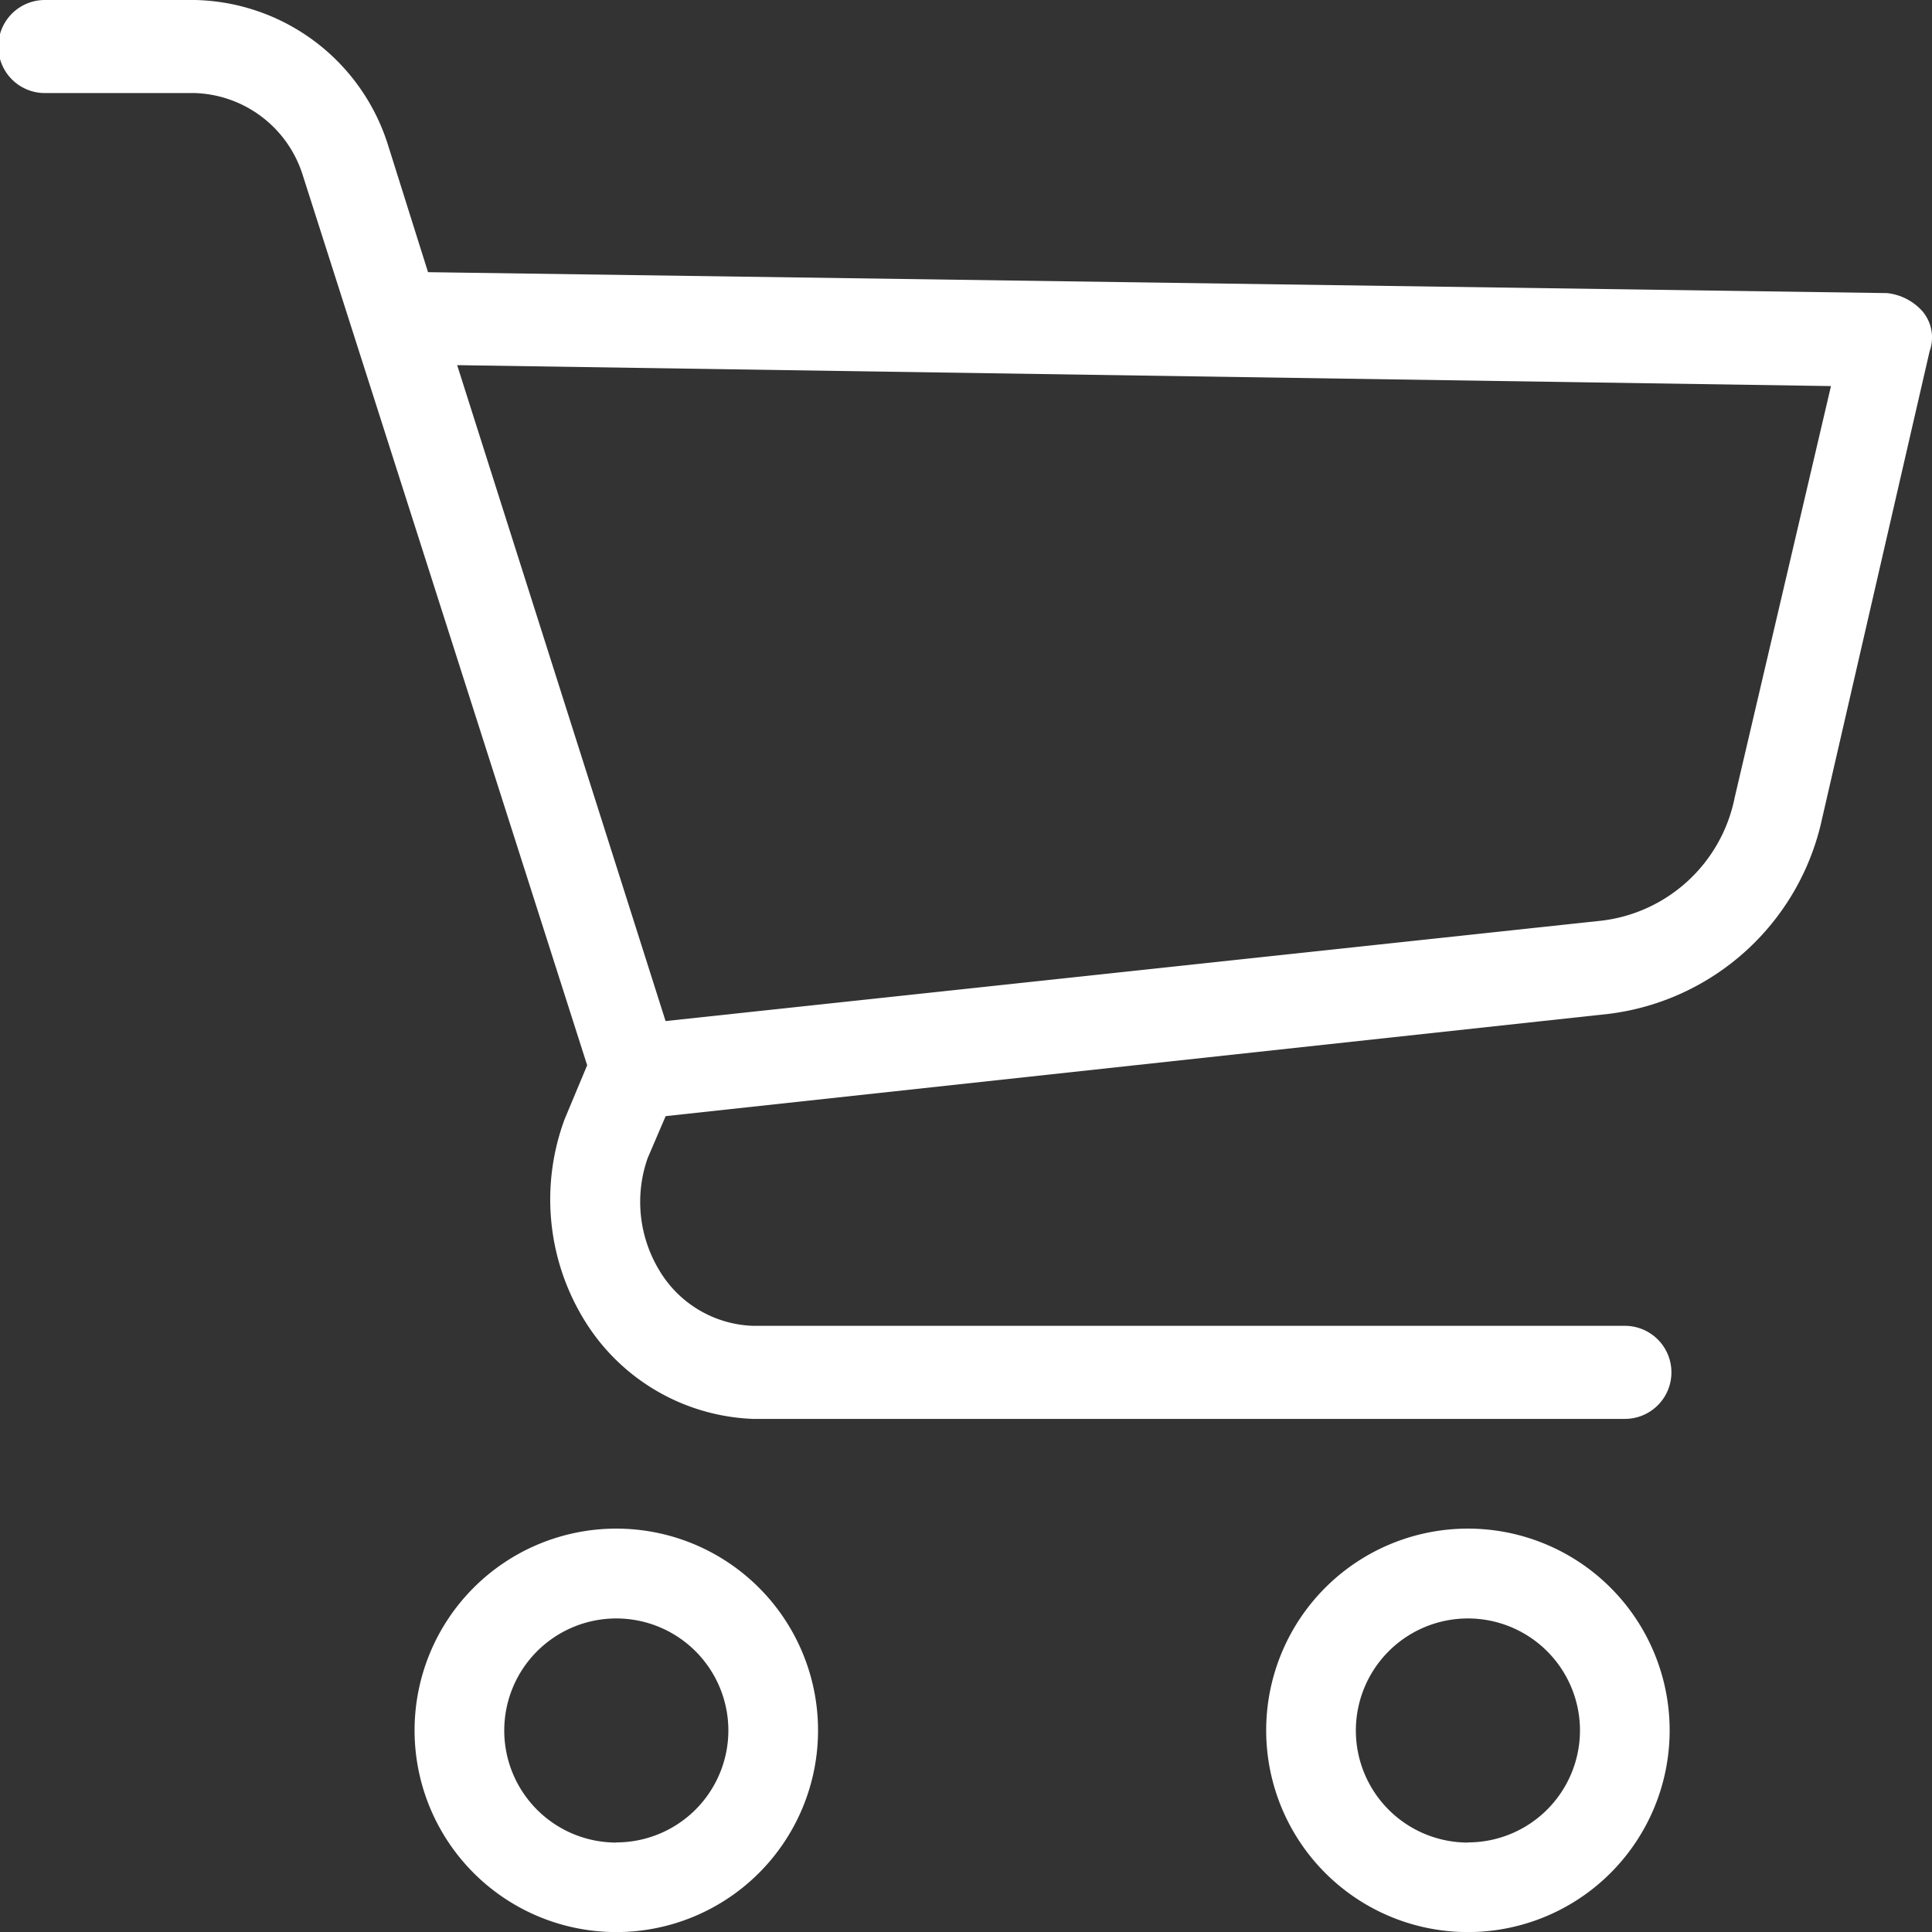
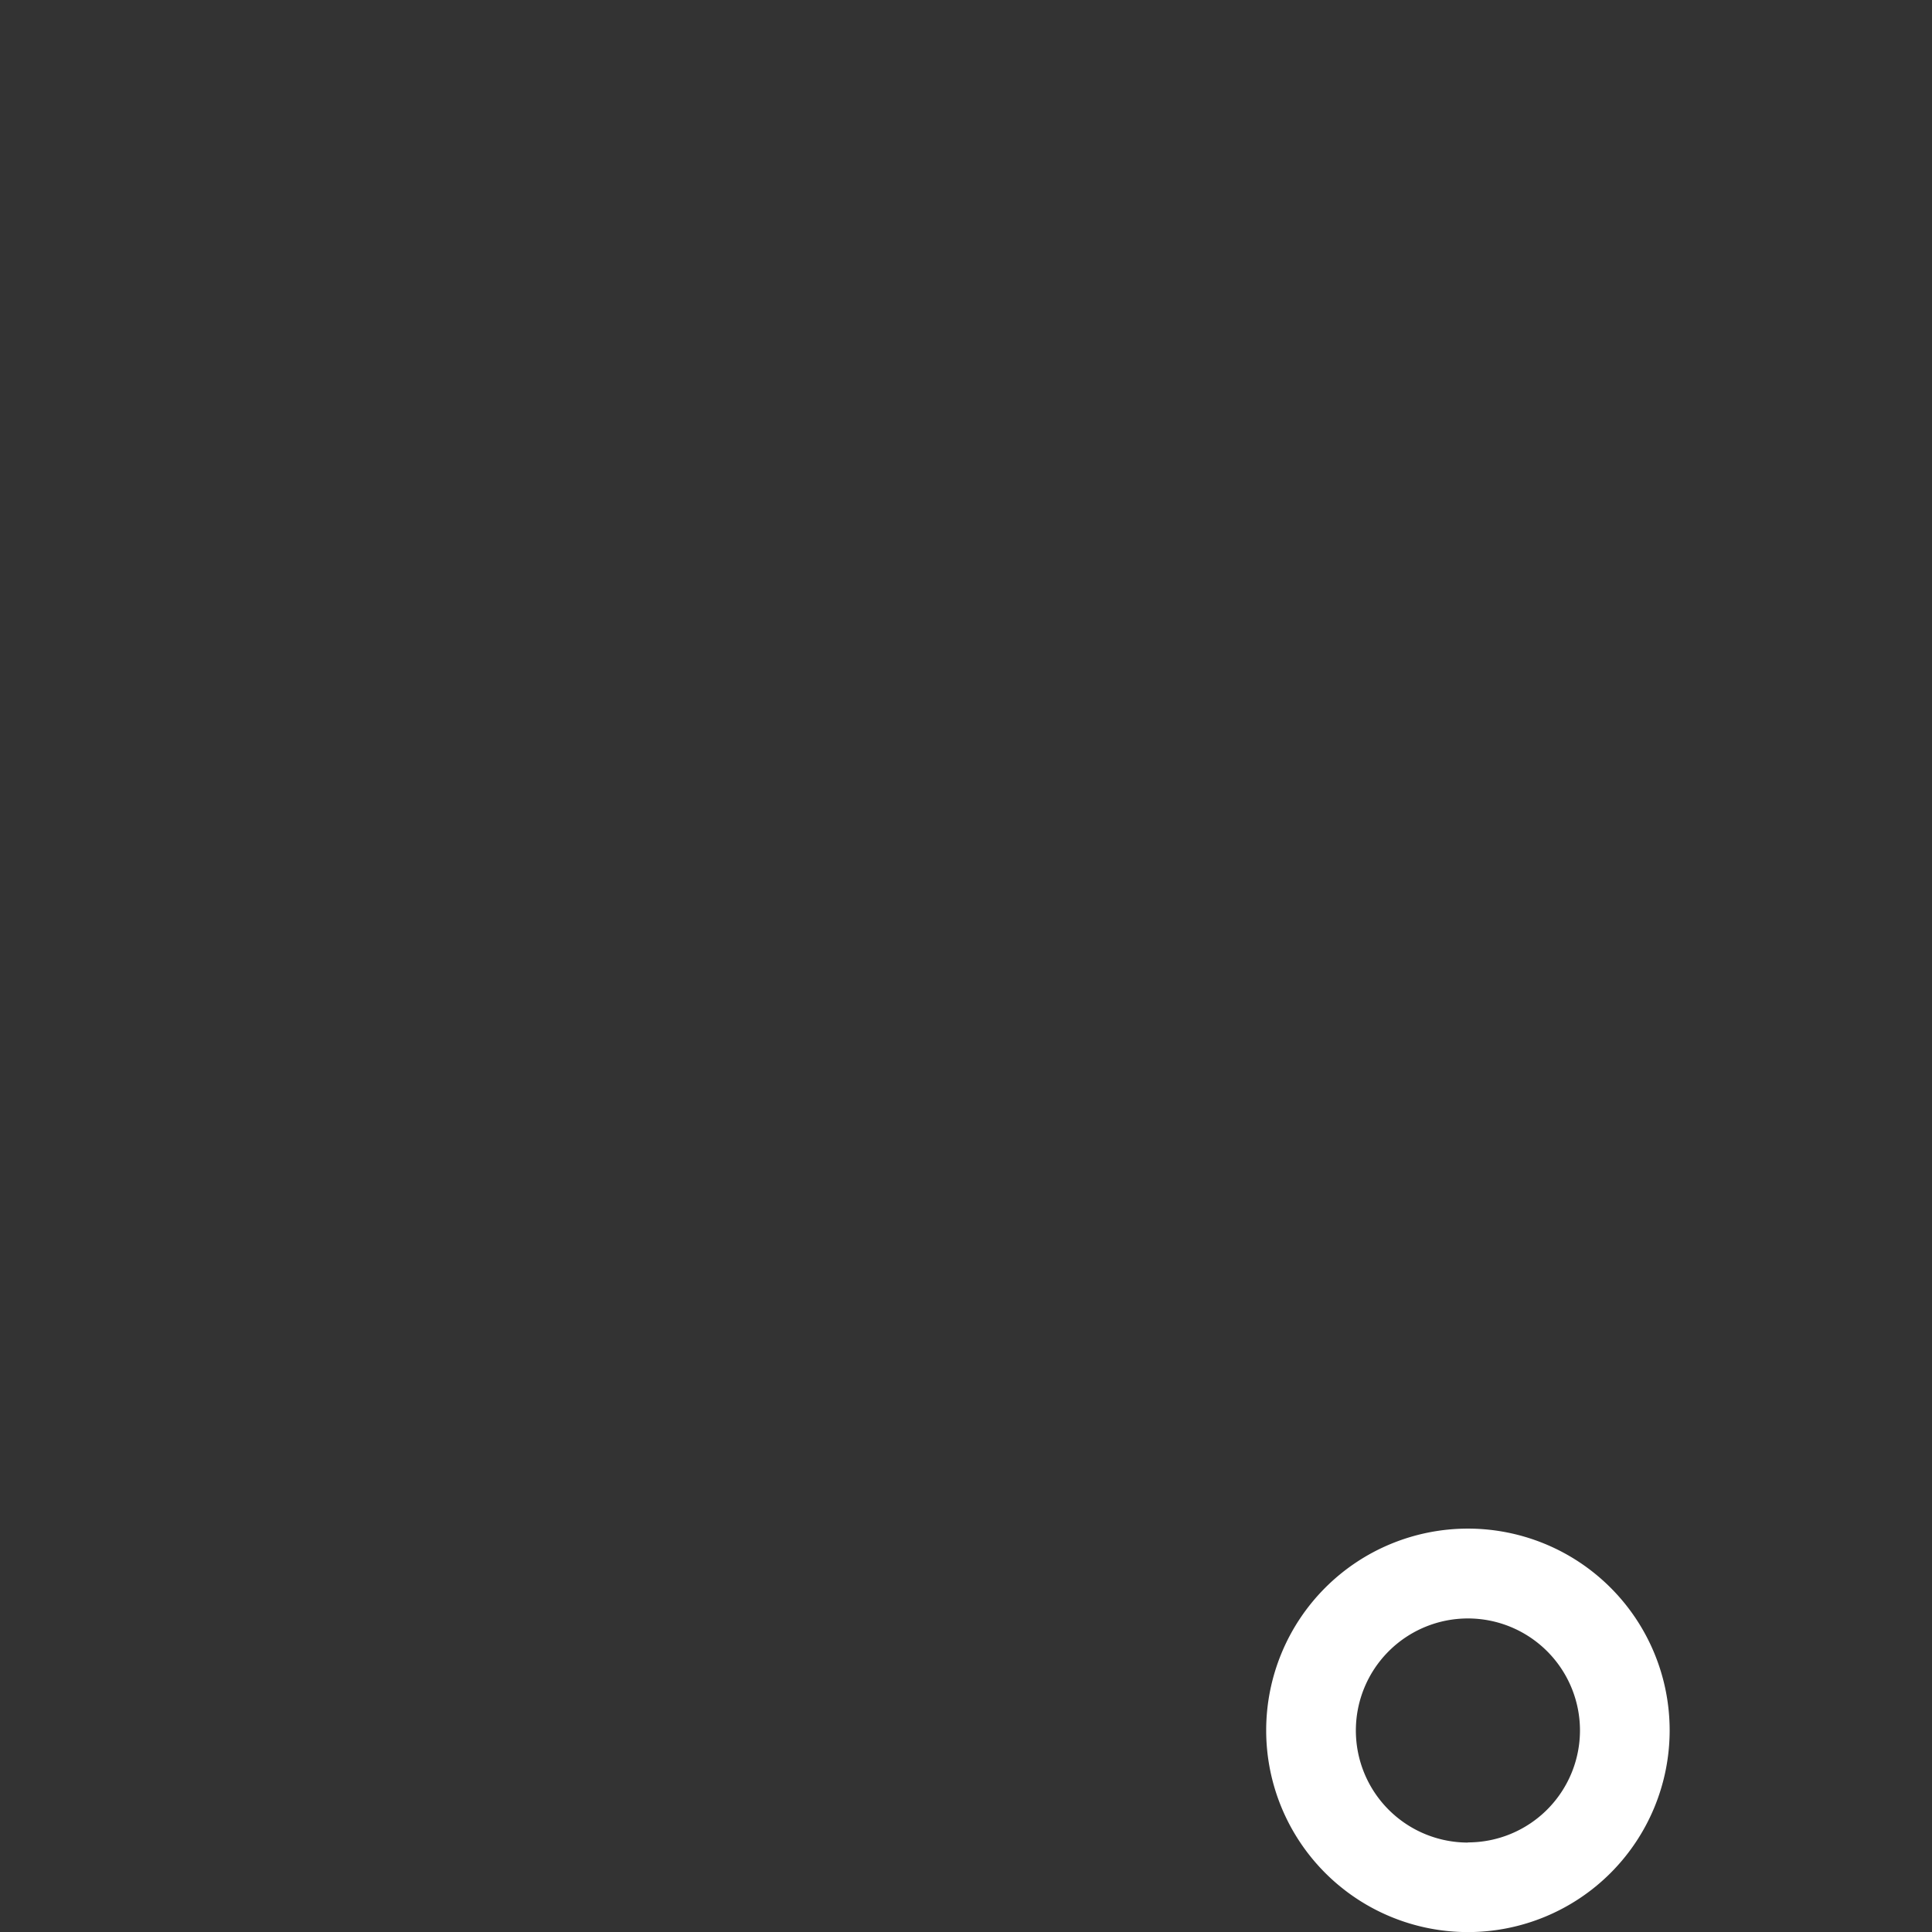
<svg xmlns="http://www.w3.org/2000/svg" width="24" height="24" viewBox="0 0 24 24">
  <rect x="0" y="0" width="24" height="24" fill="#333333" stroke="none" />
  <g id="shopping-cart" transform="translate(0 0)">
    <g id="Group_40018" data-name="Group 40018">
      <g id="Group_40017" data-name="Group 40017">
-         <path id="Path_3028" data-name="Path 3028" d="M99.159,350.322a2.506,2.506,0,1,0,2.506,2.506A2.506,2.506,0,0,0,99.159,350.322Zm0,3.9a1.392,1.392,0,1,1,1.392-1.392A1.392,1.392,0,0,1,99.159,354.22Z" transform="translate(-91.503 -331.333)" fill="#fff" />
        <path id="Path_3029" data-name="Path 3029" d="M297.69,350.322a2.506,2.506,0,1,0,2.506,2.506A2.506,2.506,0,0,0,297.69,350.322Zm0,3.9a1.392,1.392,0,1,1,1.392-1.392A1.392,1.392,0,0,1,297.69,354.22Z" transform="translate(-279.455 -331.333)" fill="#fff" />
-         <path id="Path_3030" data-name="Path 3030" d="M23.886,9.9a.687.687,0,0,0-.445-.231L5.317,9.409l-.5-1.589A2.571,2.571,0,0,0,2.422,6.028H.557a.578.578,0,0,0,0,1.156H2.422A1.454,1.454,0,0,1,3.758,8.195L7.294,19.261l-.278.665a2.864,2.864,0,0,0,.251,2.514,2.569,2.569,0,0,0,2.088,1.214h10.83a.578.578,0,0,0,0-1.156H9.354A1.41,1.41,0,0,1,8.185,21.8a1.641,1.641,0,0,1-.139-1.387l.223-.52,11.721-1.271A3.1,3.1,0,0,0,22.634,16.2l1.336-5.807A.506.506,0,0,0,23.886,9.9Zm-2.338,6.039a1.917,1.917,0,0,1-1.7,1.531L8.268,18.712,5.679,10.564l17.066.26Z" transform="translate(0 -6.028)" fill="#fff" />
      </g>
    </g>
  </g>
</svg>